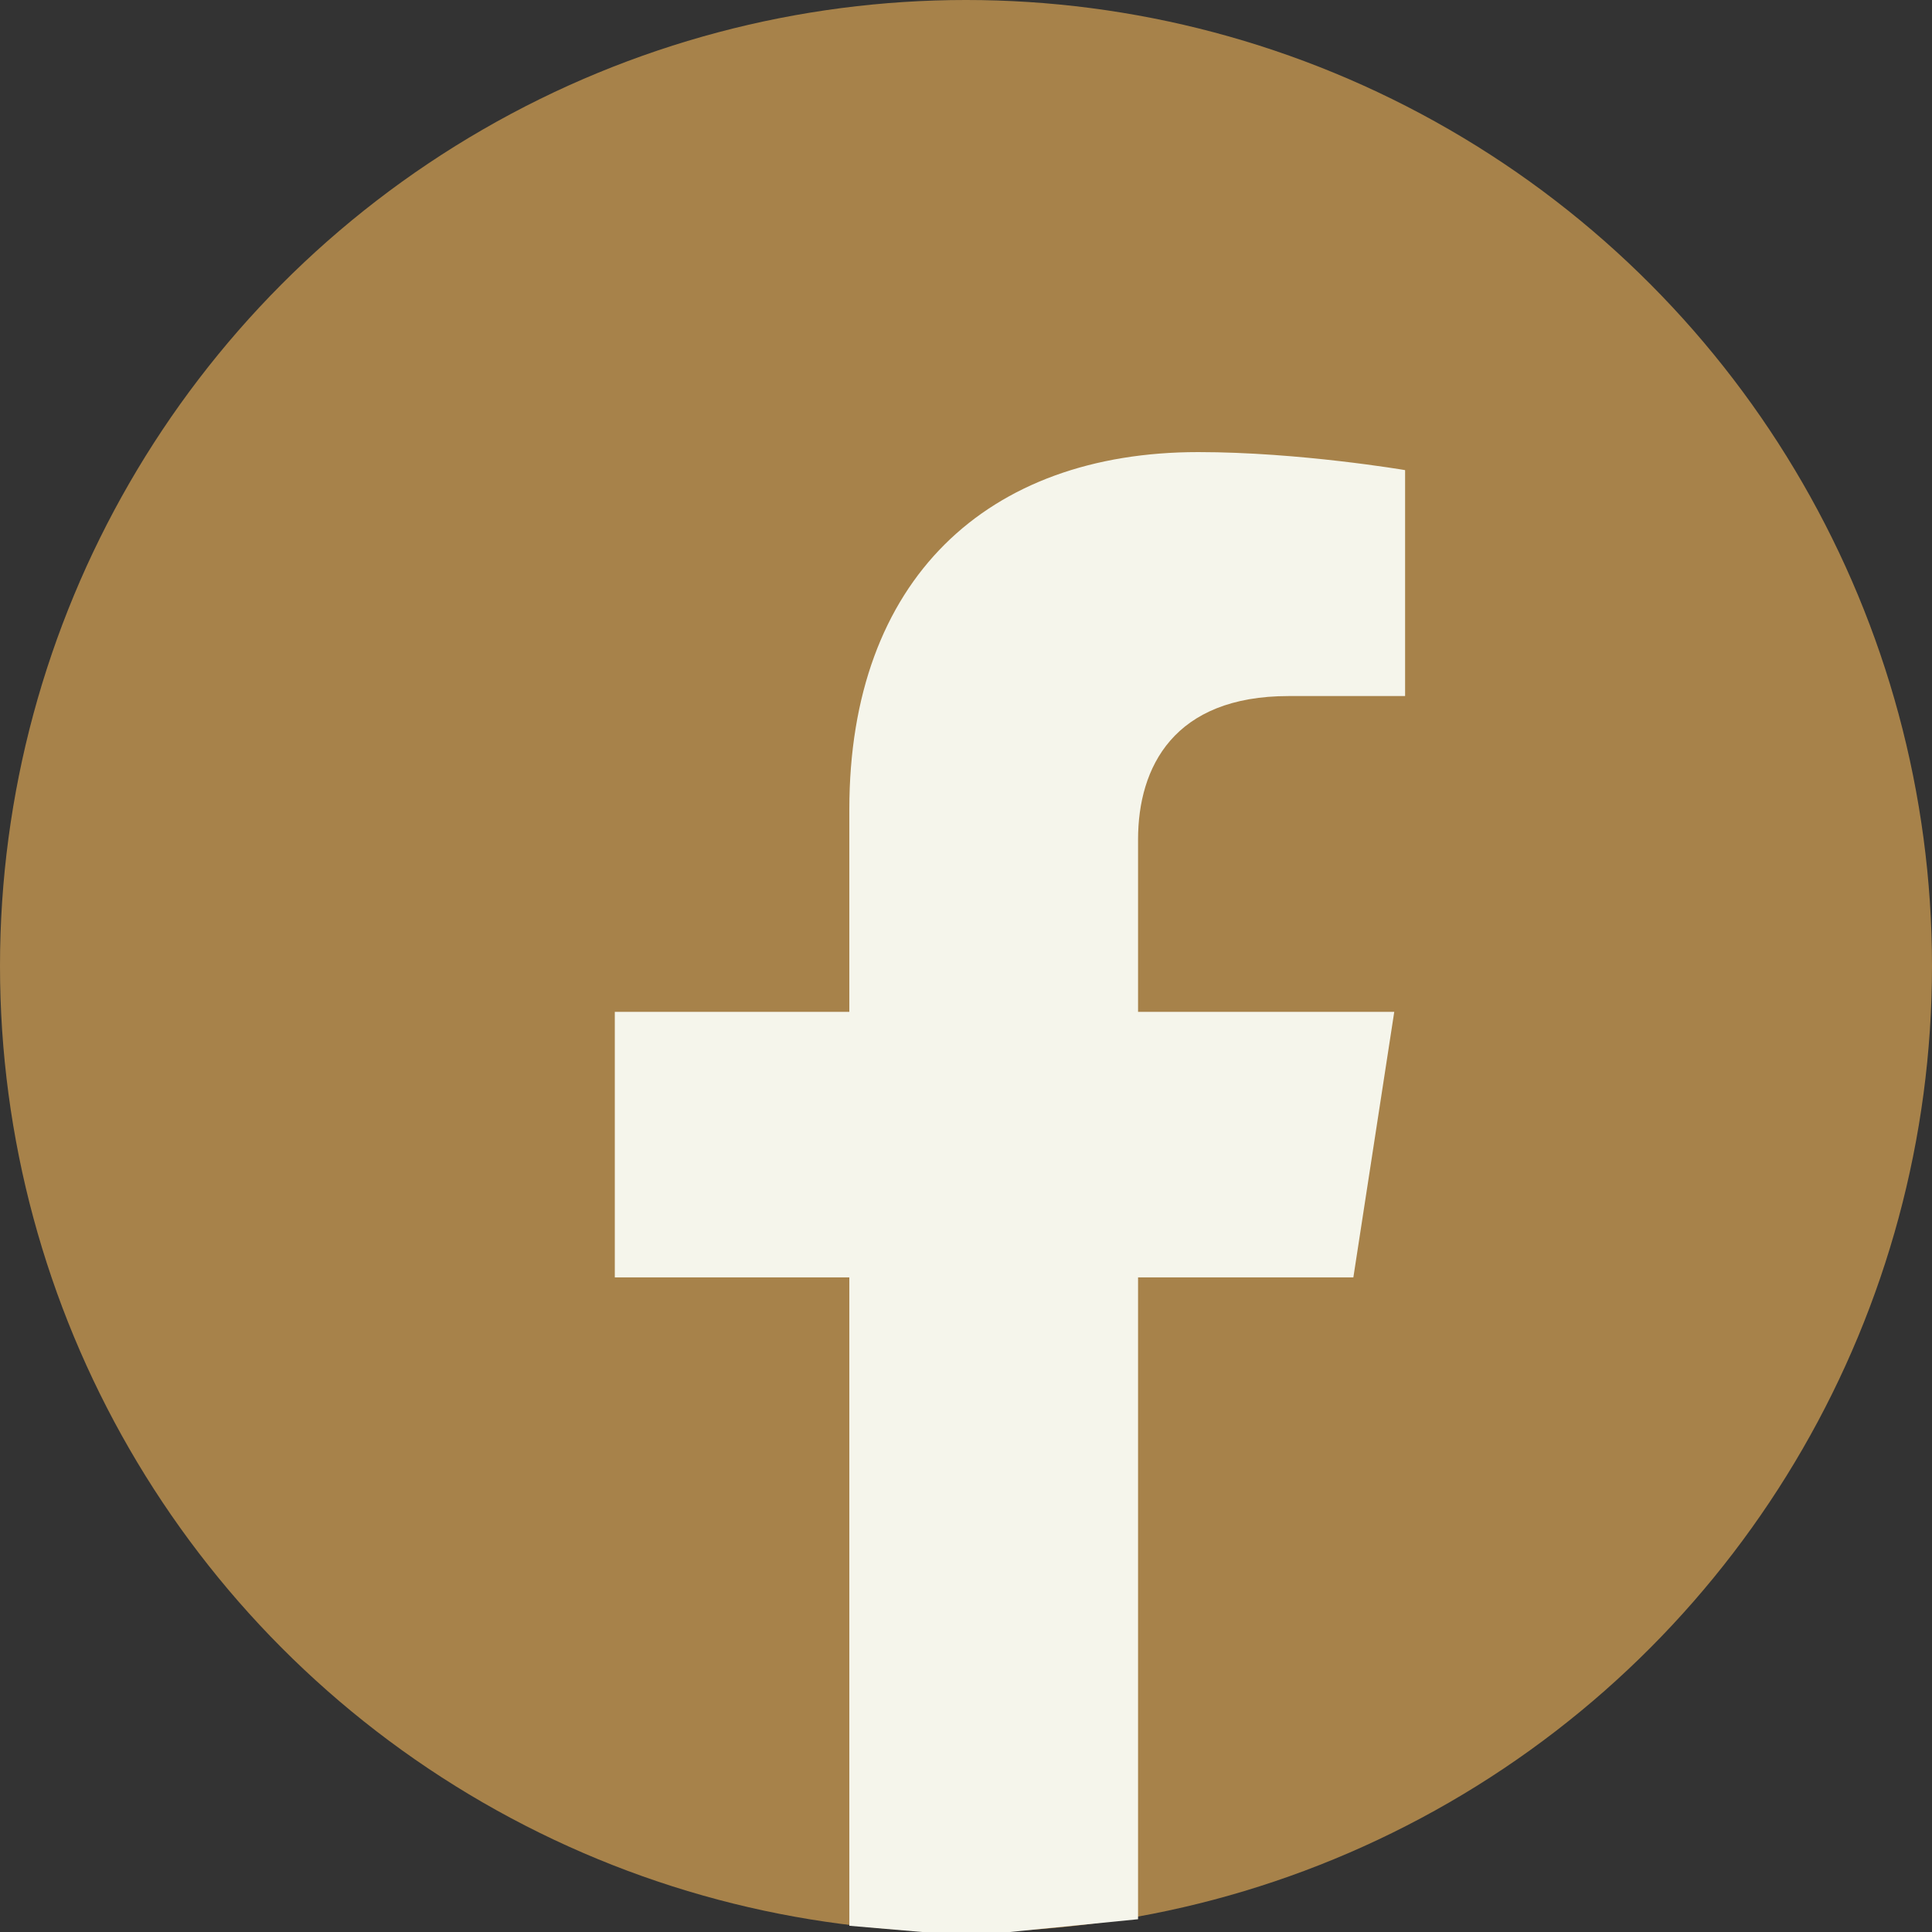
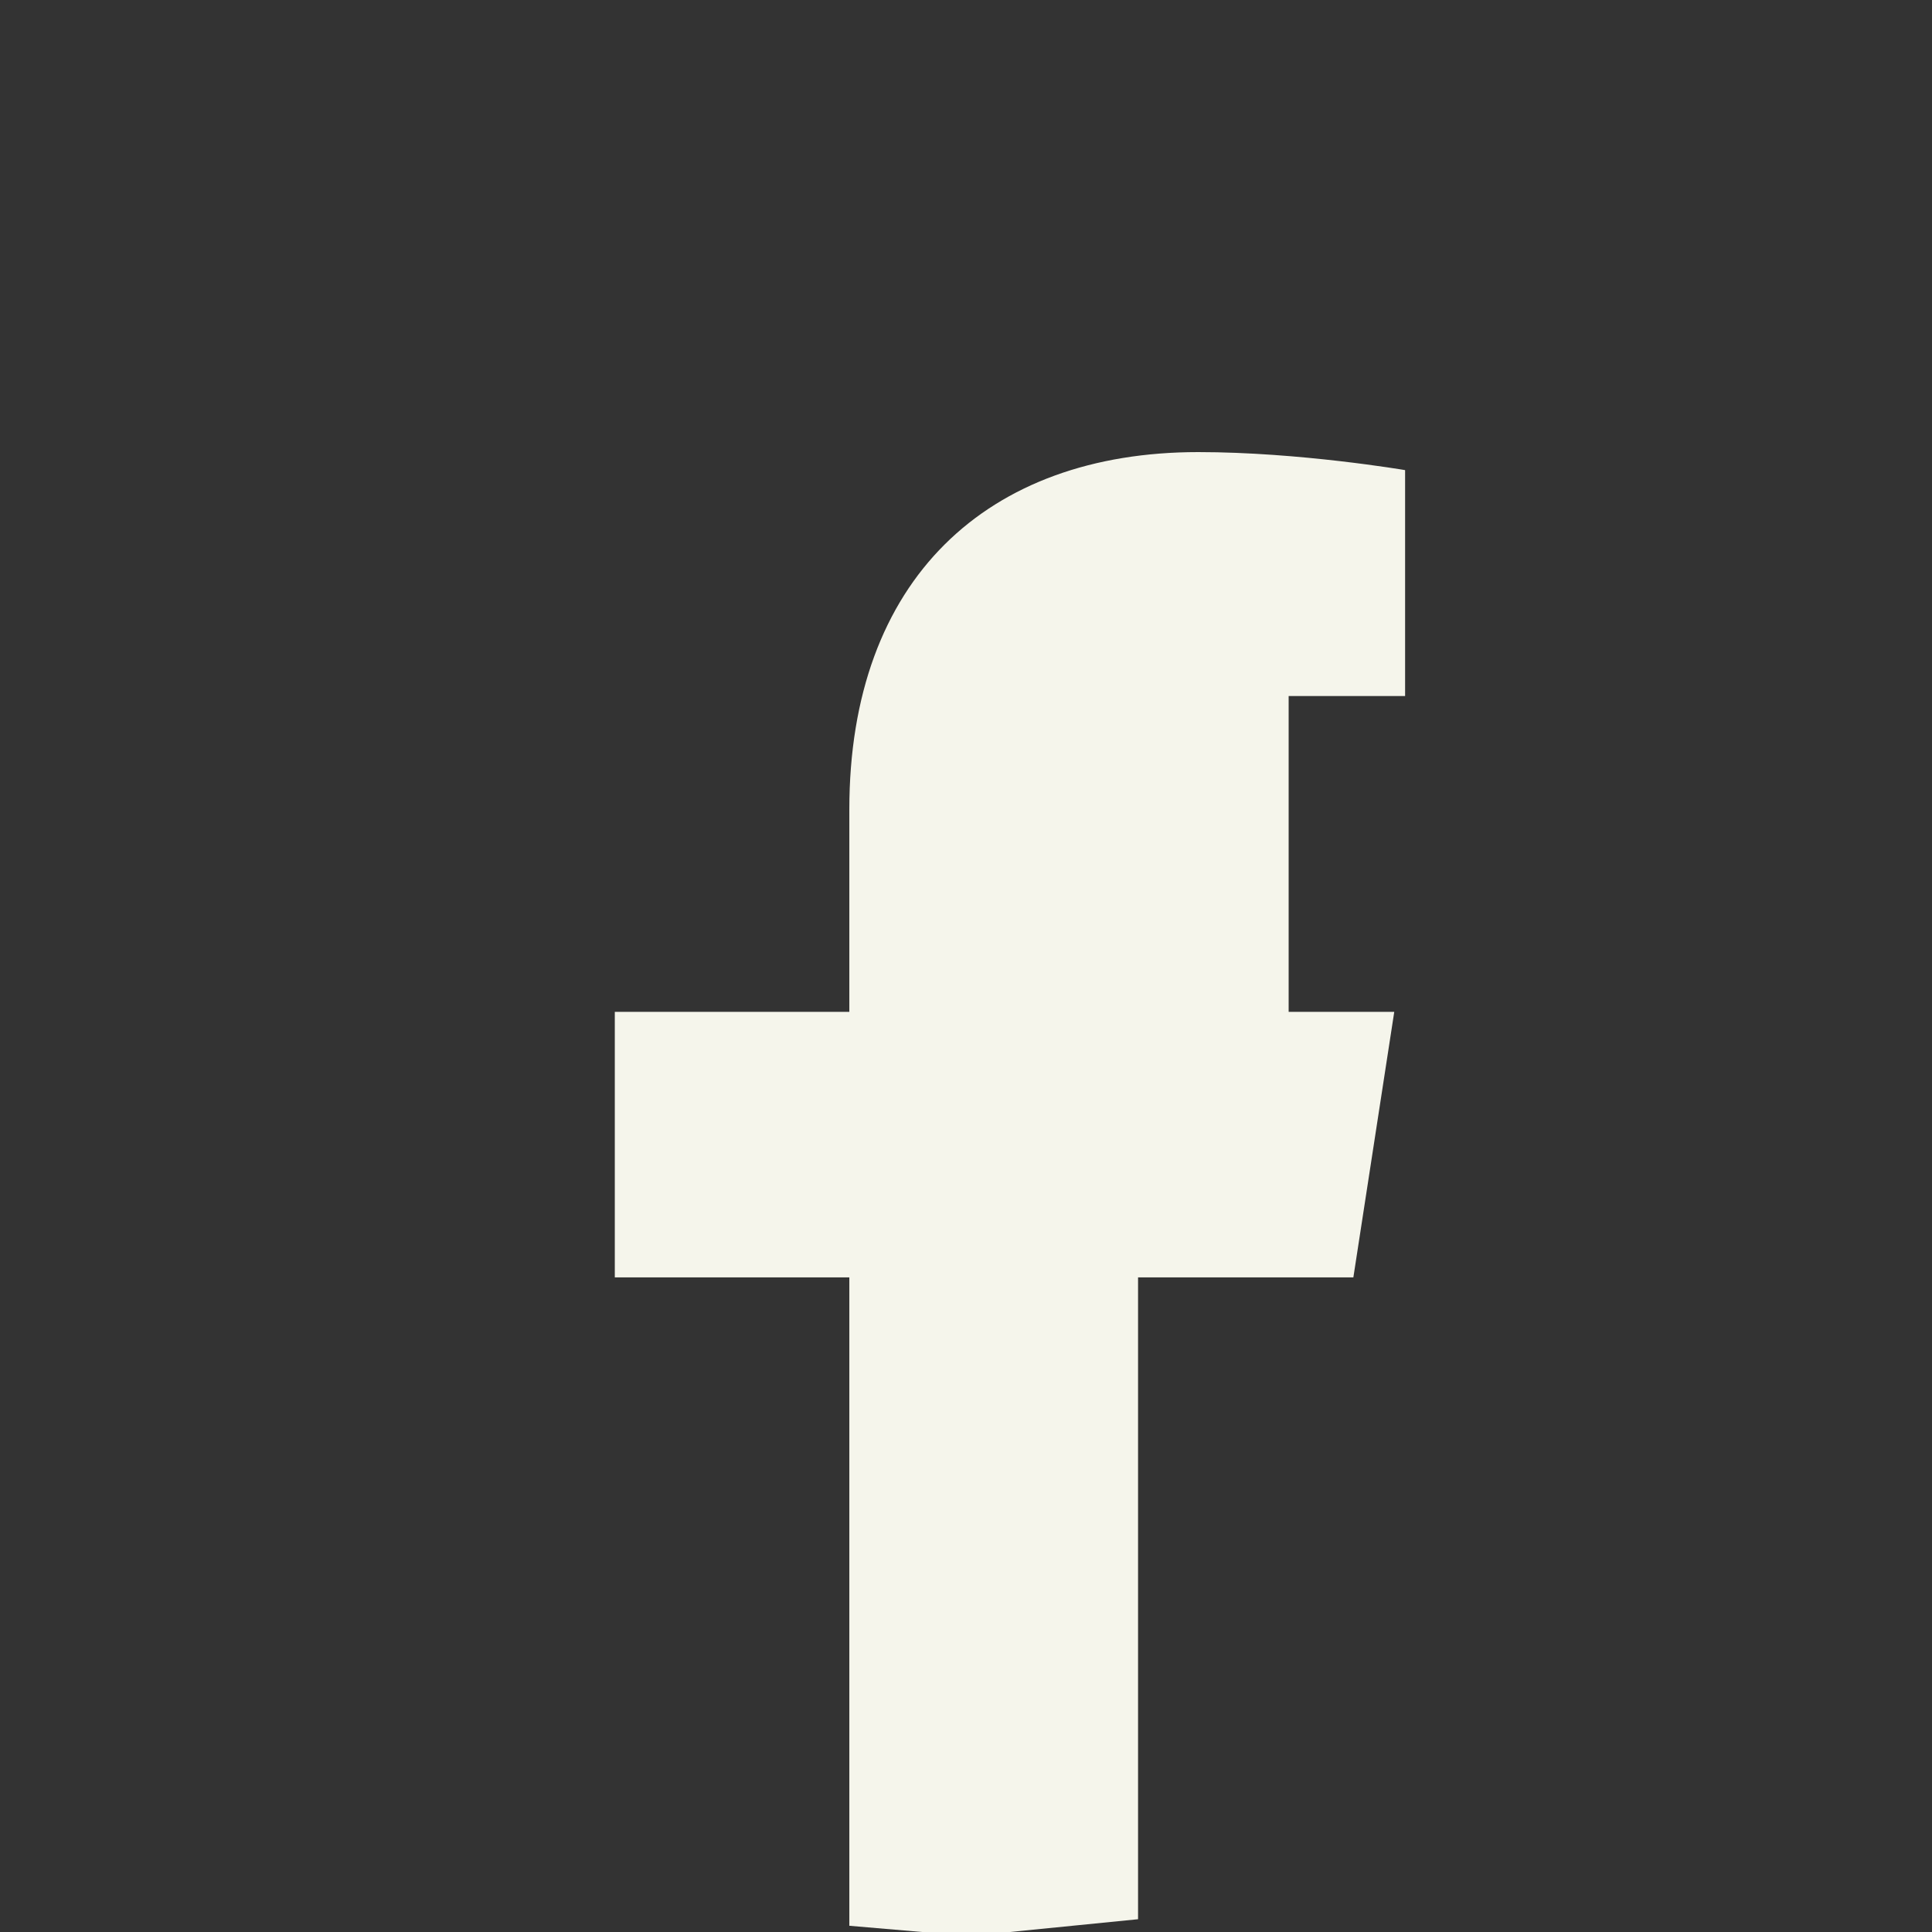
<svg xmlns="http://www.w3.org/2000/svg" width="18" height="18" viewBox="0 0 18 18" fill="none">
  <rect x="0" y="0" width="18" height="18" fill="#333333" stroke="none" />
-   <circle cx="9" cy="9" r="9" fill="#A7824A" />
-   <path d="M12.99 9.427L12.609 11.901H10.603V17.881L9.409 18H8.591L7.913 17.942V11.901H5.728V9.427H7.913V7.542C7.913 5.397 9.198 4.212 11.164 4.212C12.106 4.212 13.091 4.38 13.091 4.38V6.485H12.006C10.937 6.485 10.603 7.145 10.603 7.822V9.427H12.99Z" fill="#F5F5EB" />
+   <path d="M12.99 9.427L12.609 11.901H10.603V17.881L9.409 18H8.591L7.913 17.942V11.901H5.728V9.427H7.913V7.542C7.913 5.397 9.198 4.212 11.164 4.212C12.106 4.212 13.091 4.38 13.091 4.38V6.485H12.006V9.427H12.99Z" fill="#F5F5EB" />
</svg>